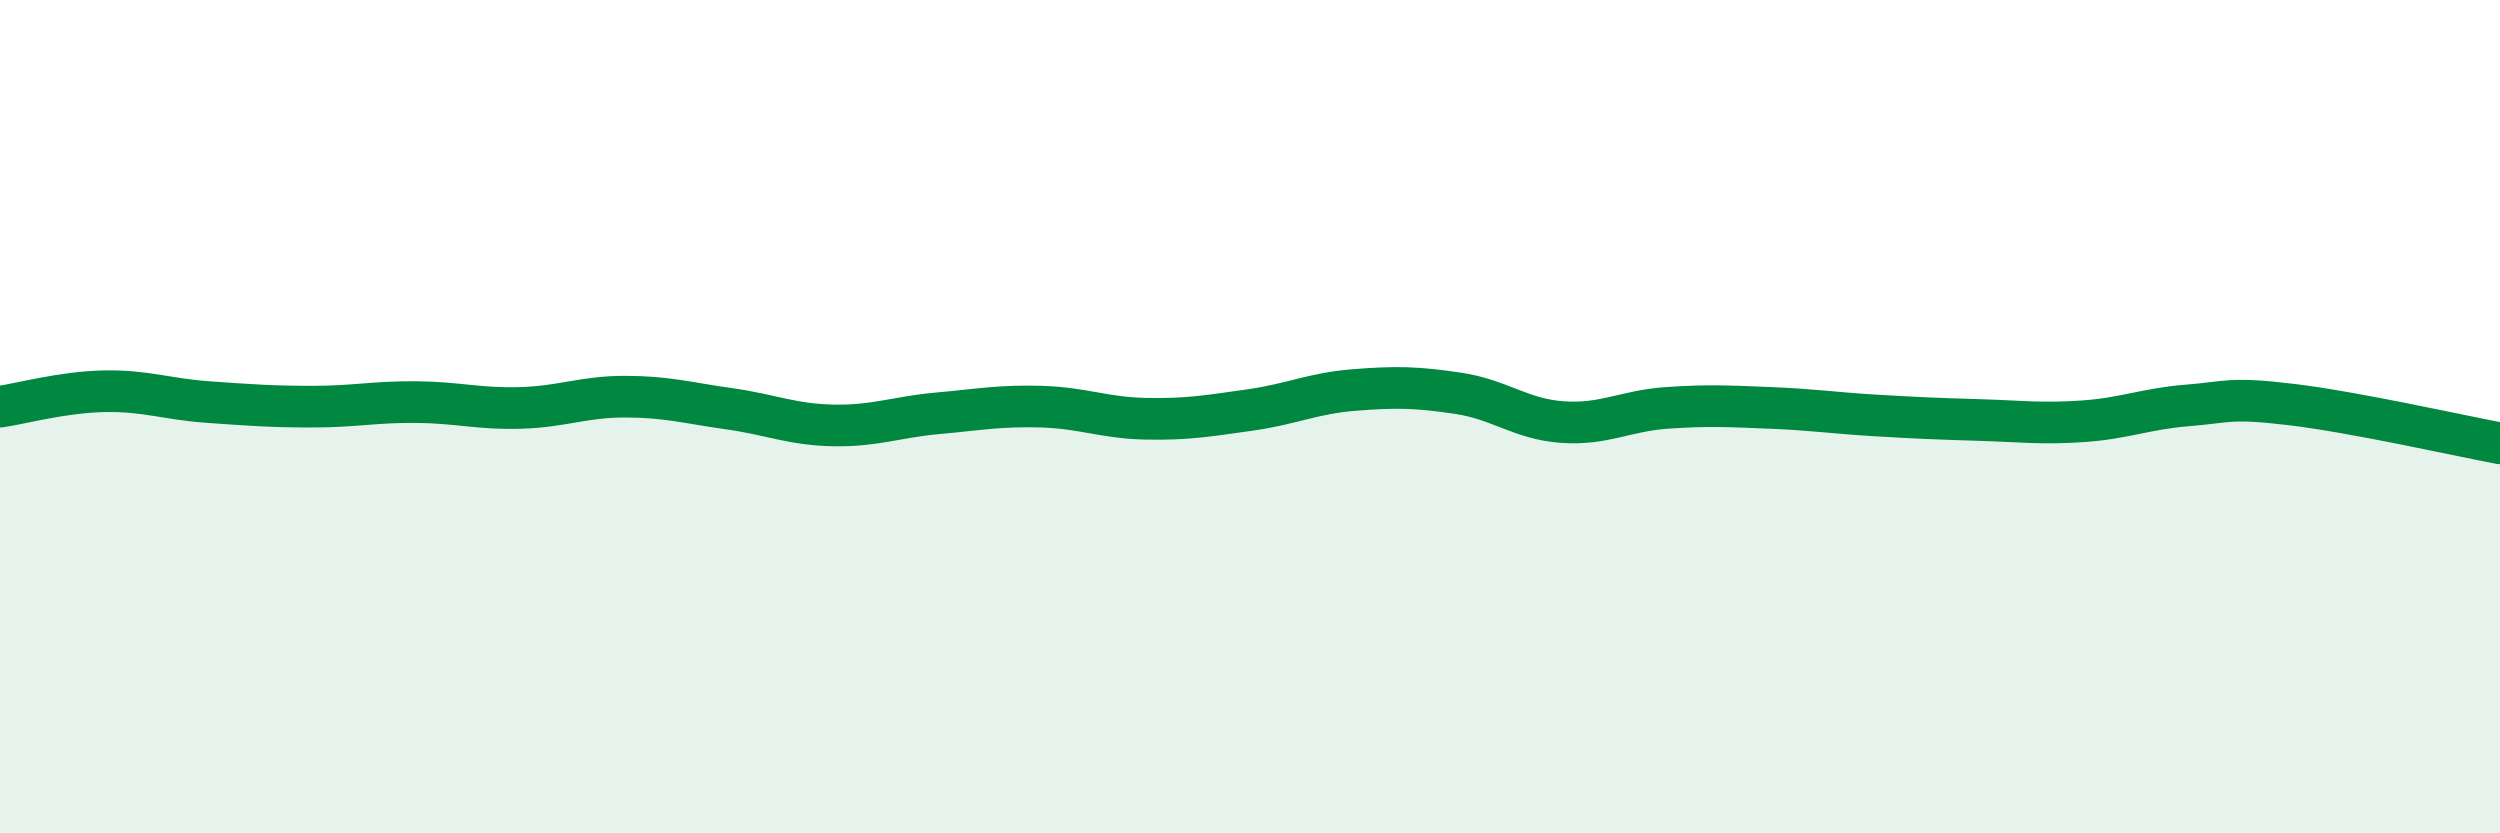
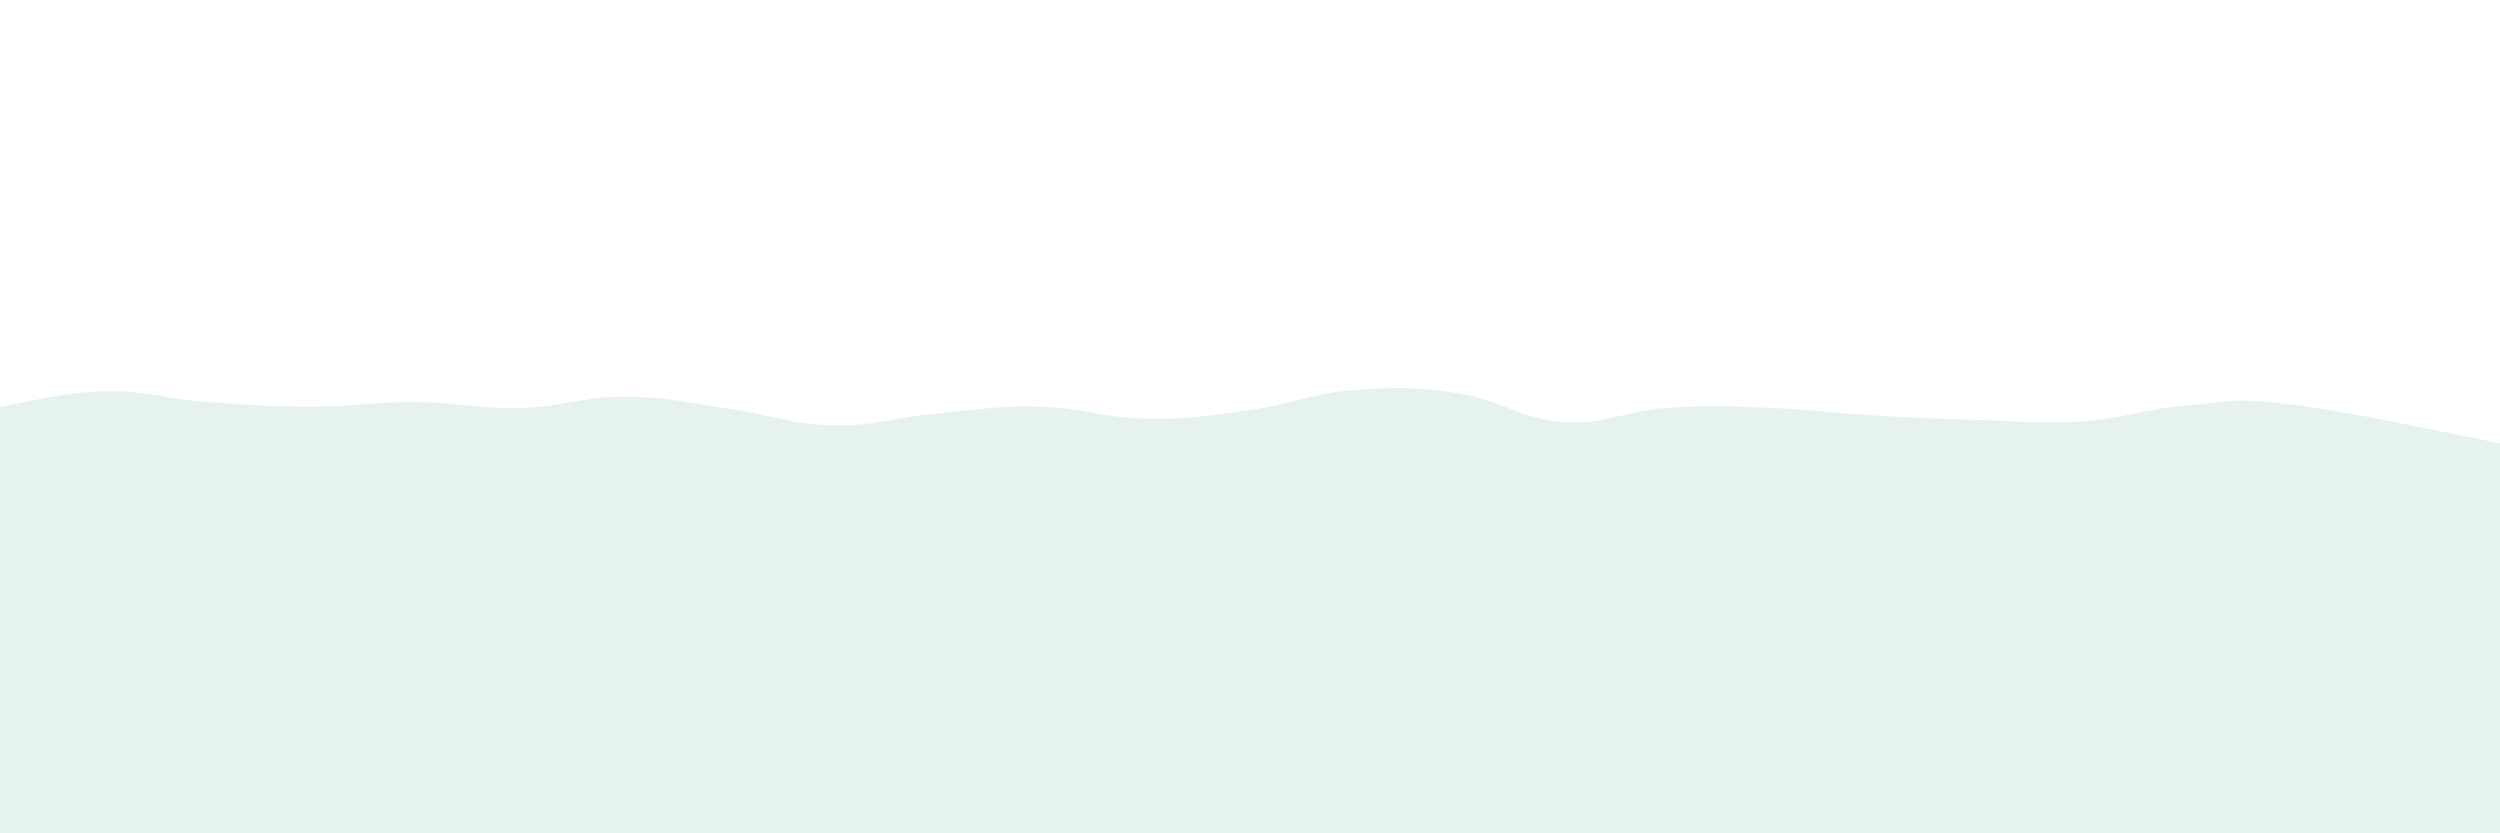
<svg xmlns="http://www.w3.org/2000/svg" width="60" height="20" viewBox="0 0 60 20">
  <path d="M 0,9.76 C 0.5,9.69 1.5,9.41 2.5,9.39 C 3.5,9.37 4,9.58 5,9.65 C 6,9.72 6.5,9.76 7.5,9.76 C 8.5,9.76 9,9.64 10,9.65 C 11,9.66 11.5,9.82 12.5,9.79 C 13.5,9.76 14,9.52 15,9.52 C 16,9.52 16.5,9.67 17.5,9.81 C 18.5,9.95 19,10.19 20,10.21 C 21,10.23 21.5,10.01 22.5,9.92 C 23.5,9.83 24,9.73 25,9.76 C 26,9.79 26.5,10.03 27.5,10.05 C 28.5,10.07 29,9.98 30,9.84 C 31,9.7 31.5,9.44 32.5,9.36 C 33.5,9.28 34,9.29 35,9.44 C 36,9.59 36.5,10.06 37.5,10.13 C 38.5,10.2 39,9.86 40,9.79 C 41,9.72 41.5,9.75 42.5,9.79 C 43.5,9.83 44,9.91 45,9.97 C 46,10.03 46.5,10.05 47.5,10.08 C 48.5,10.11 49,10.18 50,10.11 C 51,10.04 51.5,9.81 52.5,9.73 C 53.5,9.65 53.5,9.53 55,9.71 C 56.5,9.89 59,10.45 60,10.64L60 20L0 20Z" fill="#008740" opacity="0.1" stroke-linecap="round" stroke-linejoin="round" />
-   <path d="M 0,9.76 C 0.5,9.69 1.5,9.41 2.5,9.39 C 3.5,9.37 4,9.58 5,9.65 C 6,9.72 6.5,9.76 7.5,9.76 C 8.5,9.76 9,9.64 10,9.65 C 11,9.66 11.5,9.82 12.5,9.79 C 13.5,9.76 14,9.52 15,9.52 C 16,9.52 16.5,9.67 17.5,9.81 C 18.5,9.95 19,10.19 20,10.21 C 21,10.23 21.5,10.01 22.5,9.92 C 23.5,9.83 24,9.73 25,9.76 C 26,9.79 26.5,10.03 27.5,10.05 C 28.5,10.07 29,9.98 30,9.84 C 31,9.7 31.5,9.44 32.5,9.36 C 33.5,9.28 34,9.29 35,9.44 C 36,9.59 36.5,10.06 37.5,10.13 C 38.5,10.2 39,9.86 40,9.79 C 41,9.72 41.5,9.75 42.5,9.79 C 43.5,9.83 44,9.91 45,9.97 C 46,10.03 46.5,10.05 47.5,10.08 C 48.5,10.11 49,10.18 50,10.11 C 51,10.04 51.5,9.81 52.5,9.73 C 53.5,9.65 53.5,9.53 55,9.71 C 56.5,9.89 59,10.45 60,10.64" stroke="#008740" stroke-width="1" fill="none" stroke-linecap="round" stroke-linejoin="round" />
</svg>